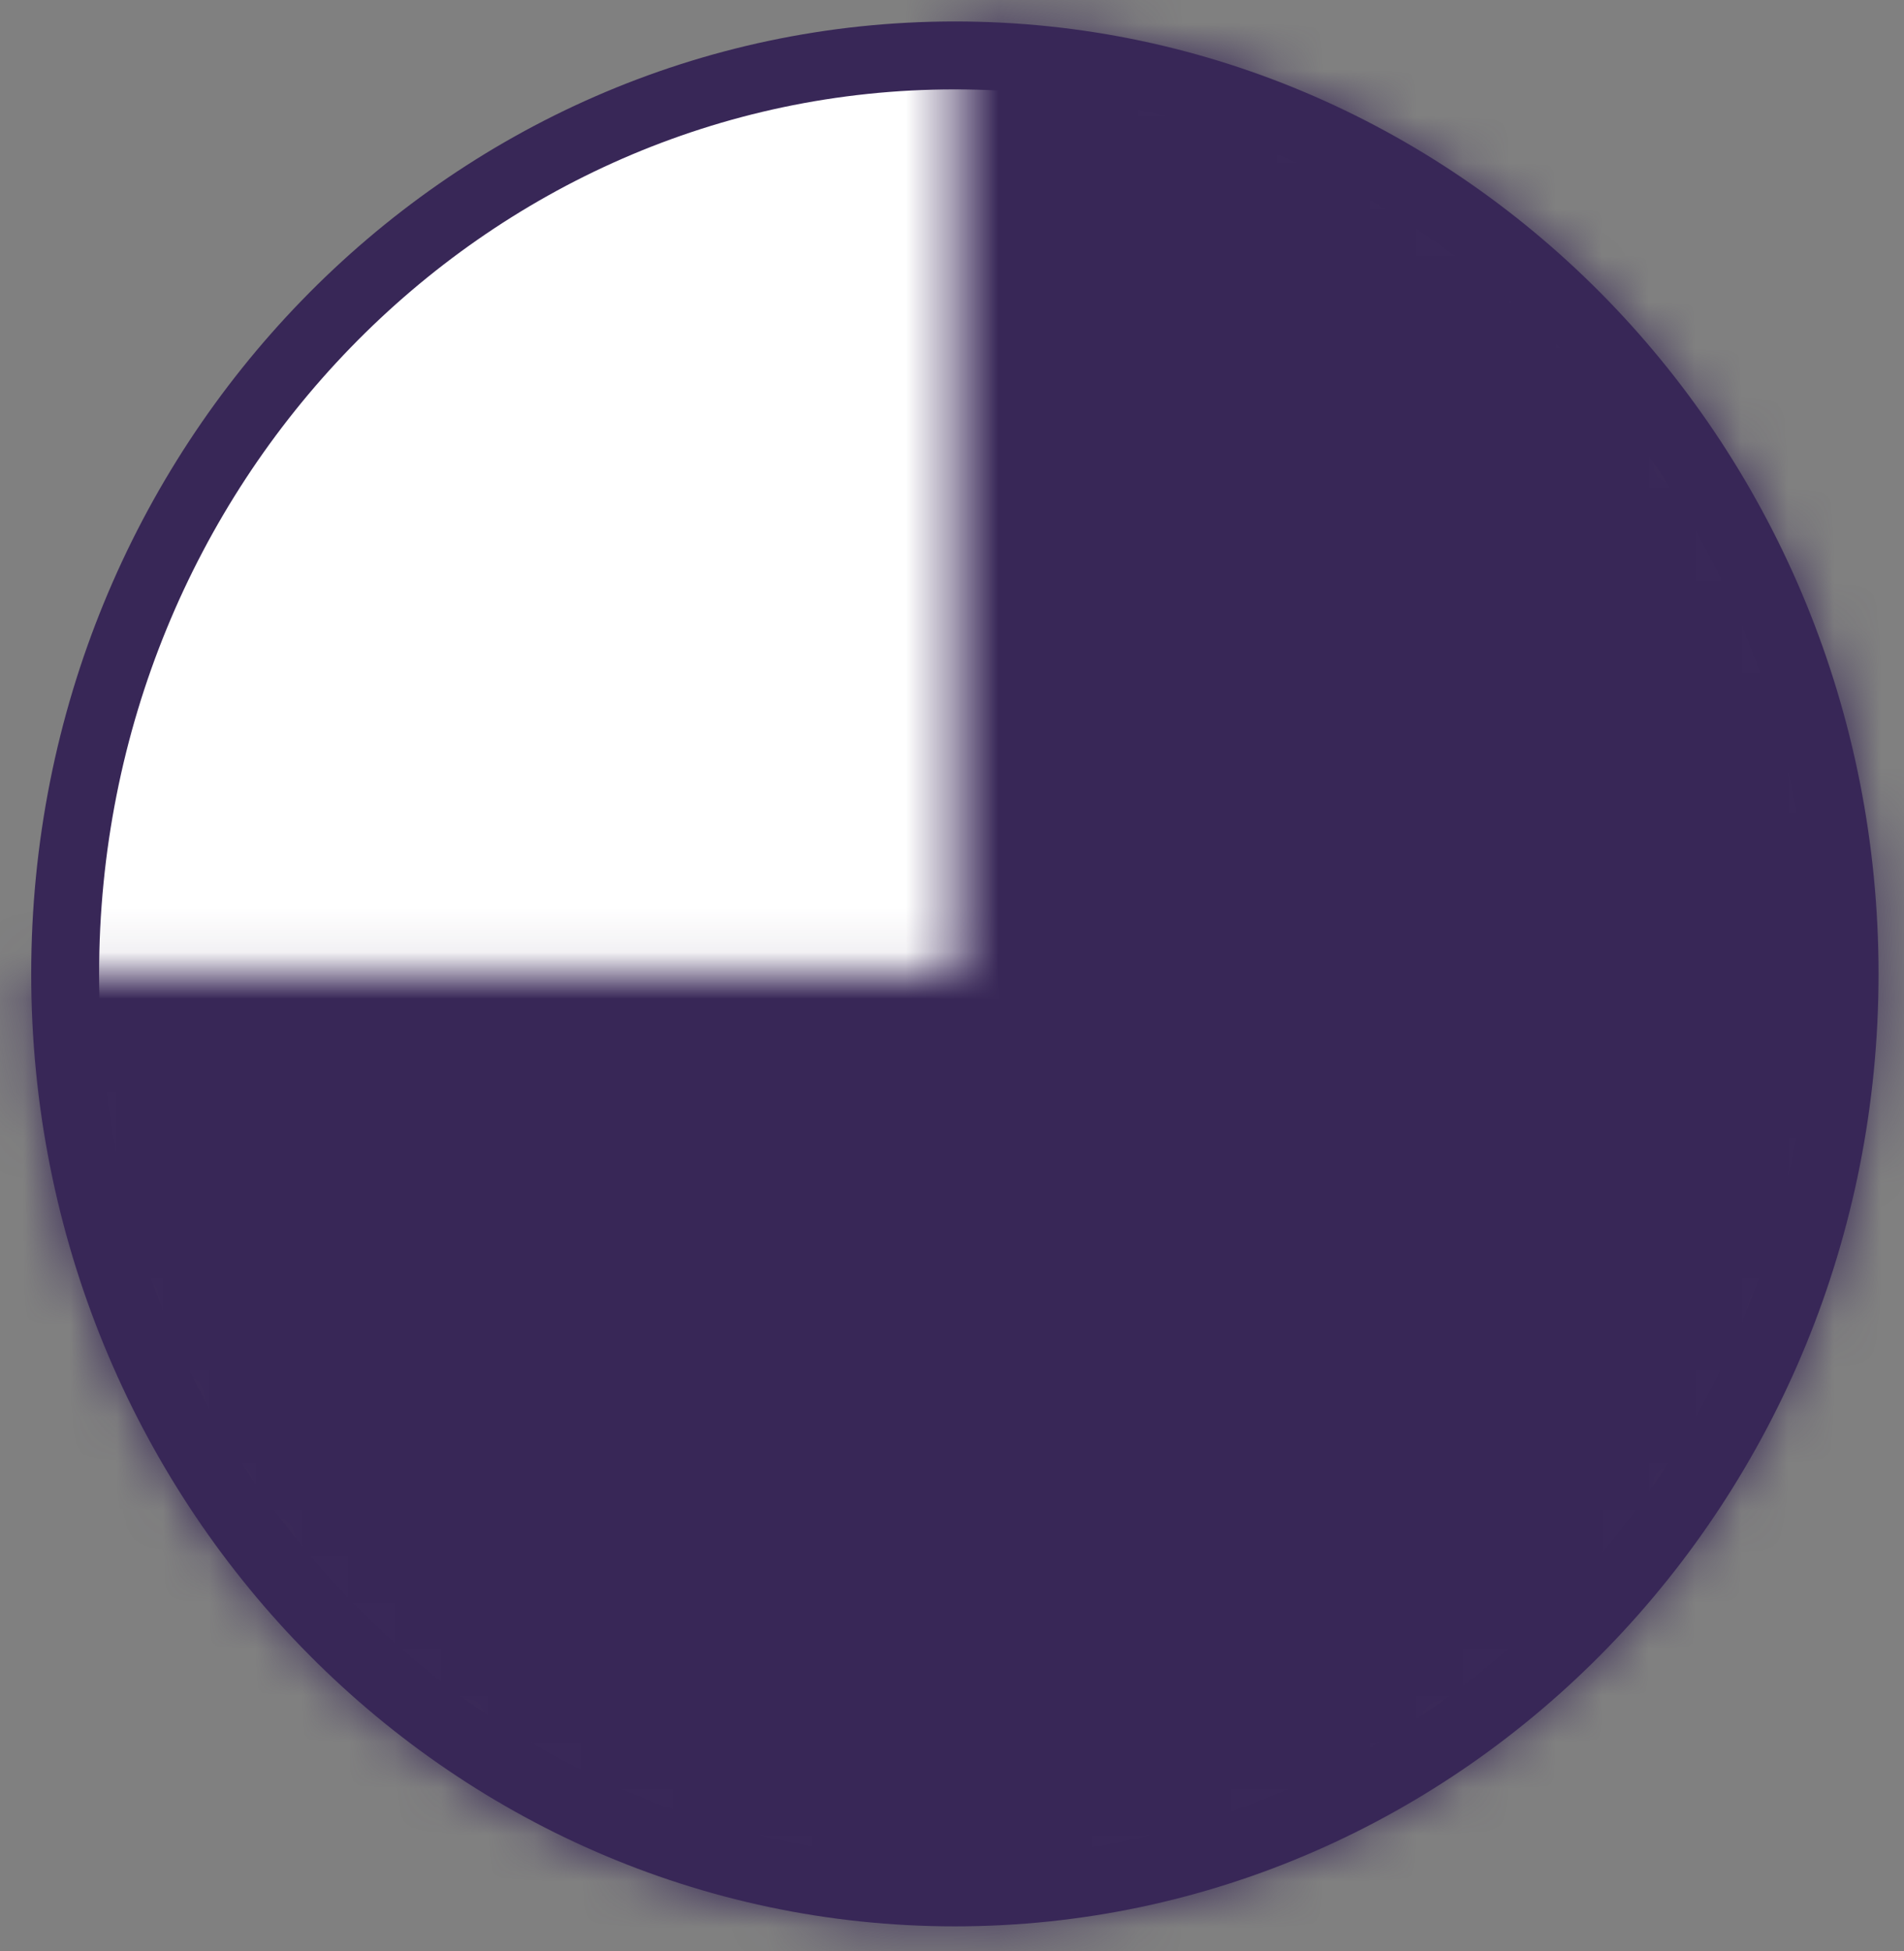
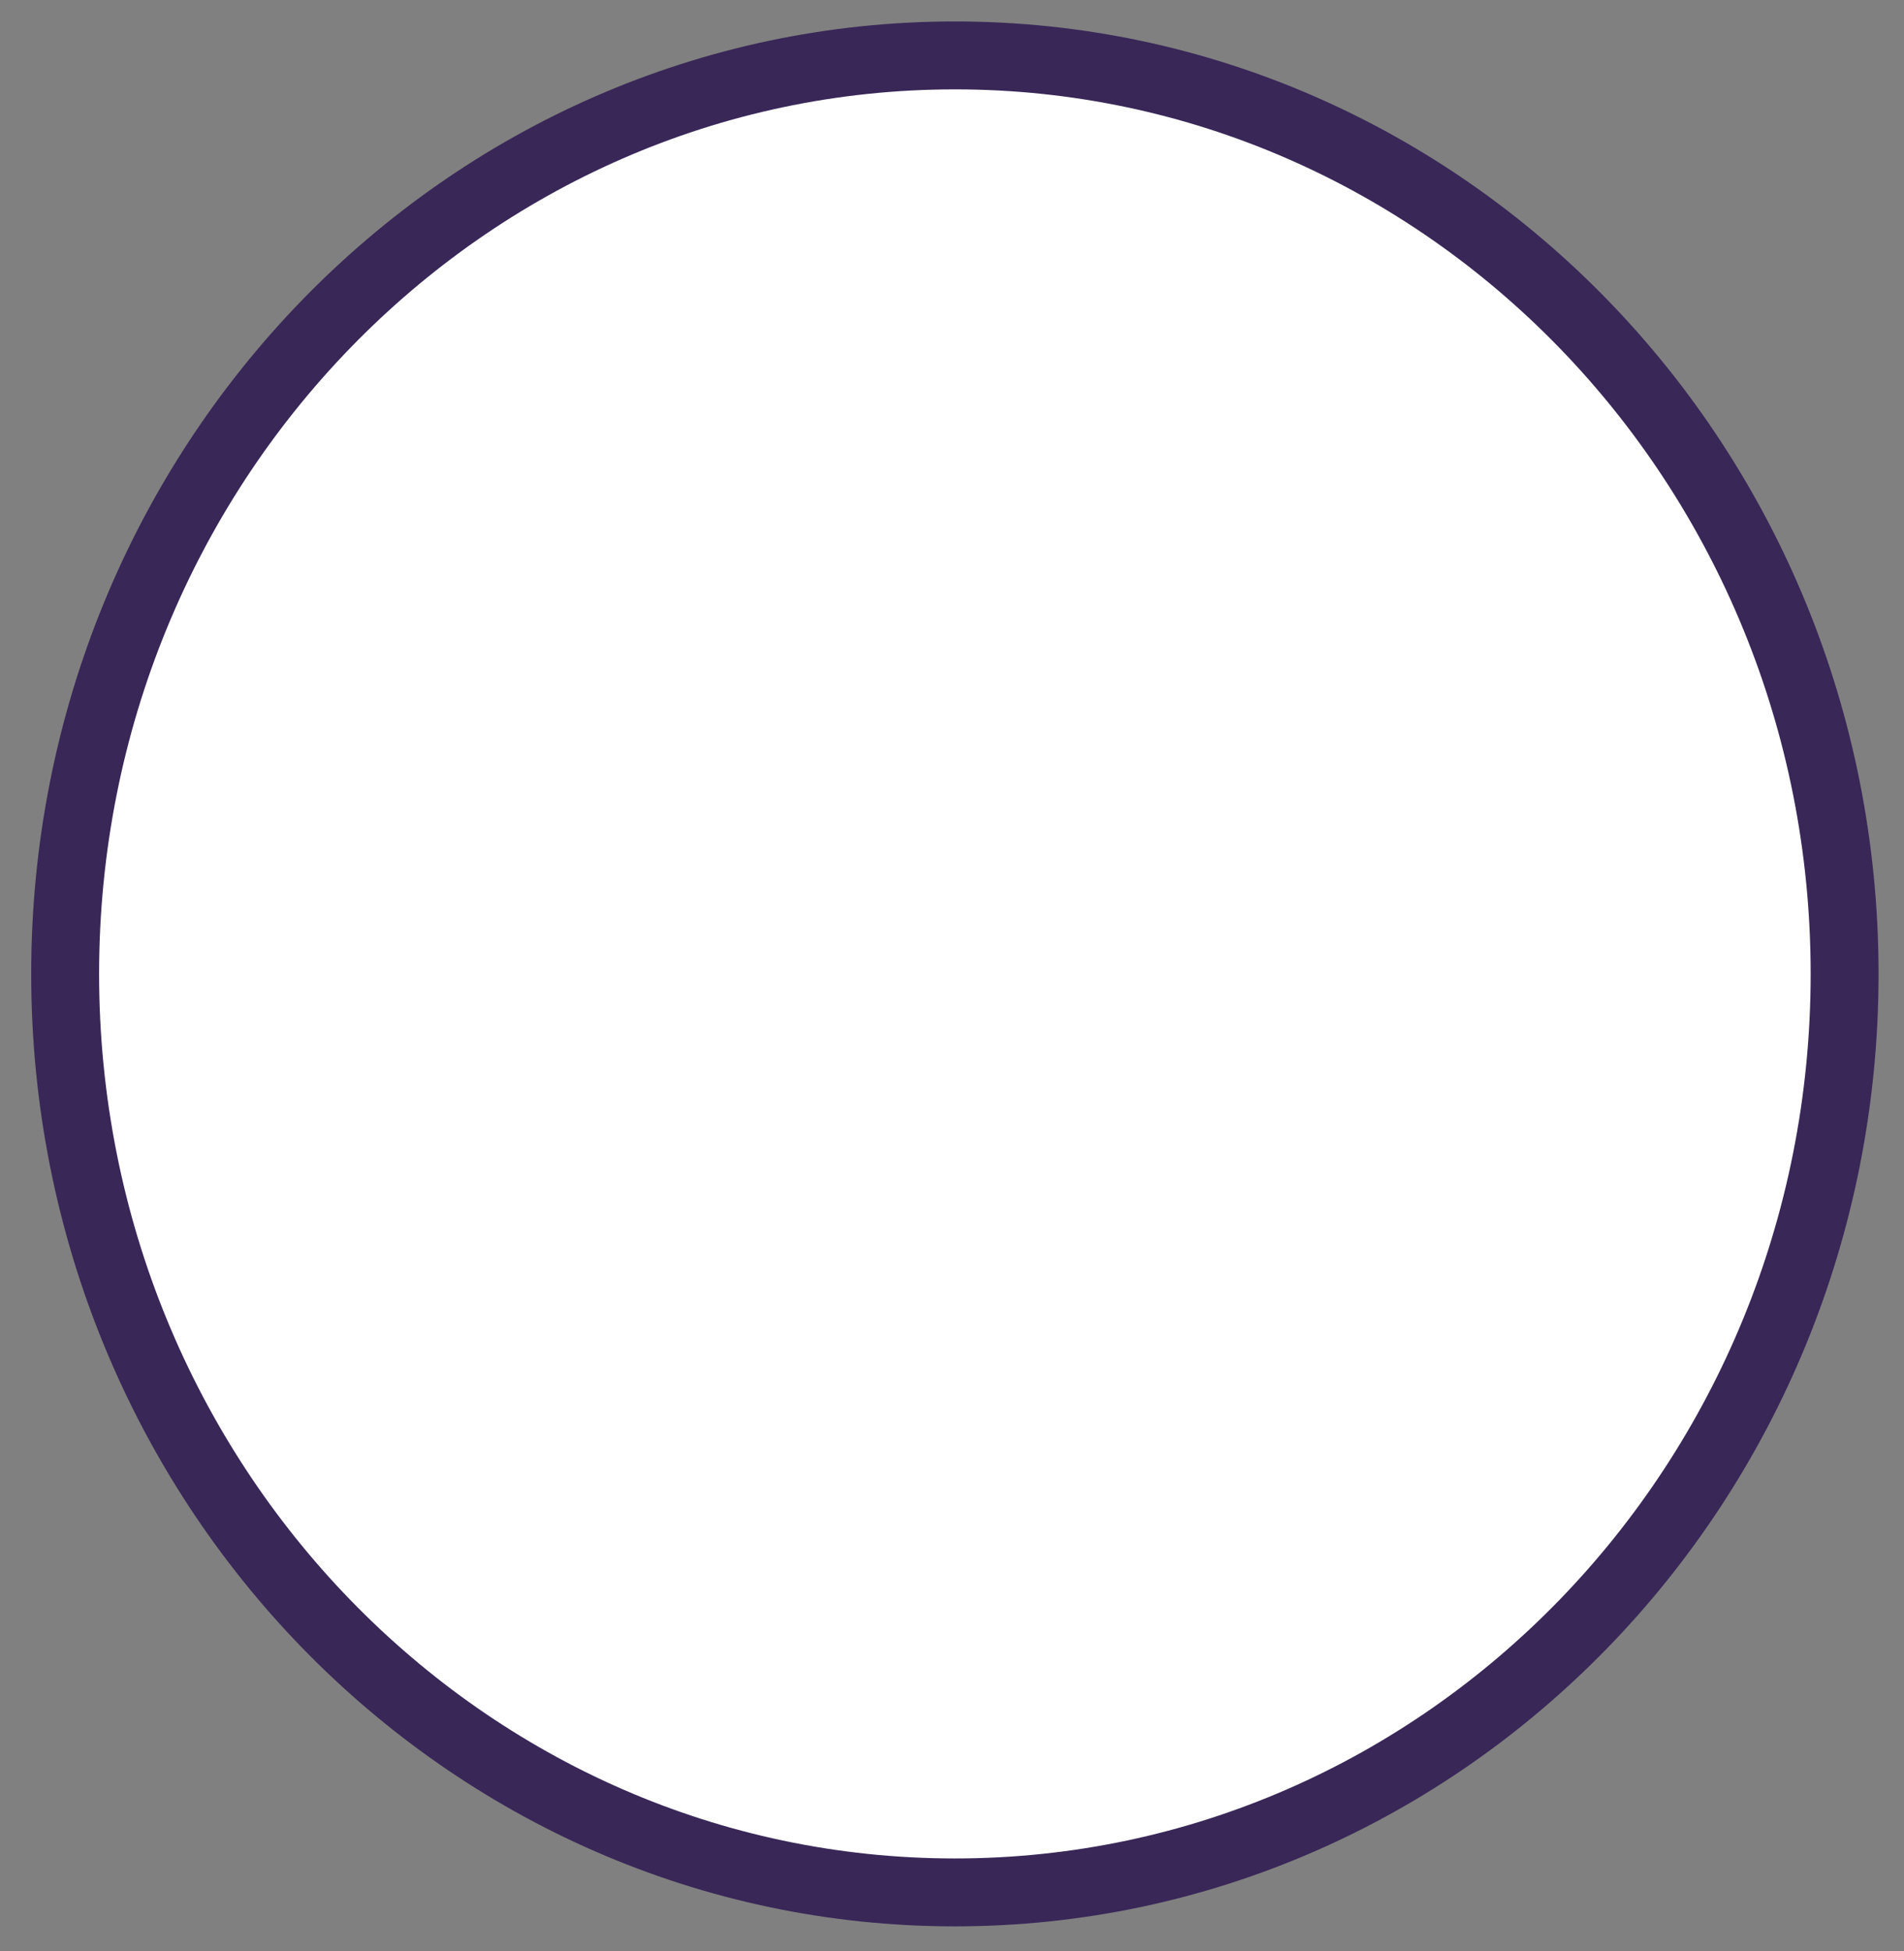
<svg xmlns="http://www.w3.org/2000/svg" width="41" height="42" viewBox="0 0 41 42" fill="none">
  <rect x="0" y="0" width="41" height="42" fill="#808080" stroke="none" />
  <g id="Group 402">
    <path id="Ellipse 39" d="M20.562 1.193C31.122 1.193 39.721 10.025 39.721 20.966C39.721 31.908 31.122 40.739 20.562 40.739C10.002 40.739 1.403 31.908 1.403 20.966C1.403 10.025 10.002 1.193 20.562 1.193Z" fill="white" stroke="#382757" stroke-width="1.462" />
    <g id="Ellipse 35">
      <mask id="path-2-inside-1_101_495" fill="white">
        <path d="M0.671 20.966C0.671 25.021 1.838 28.986 4.023 32.358C6.209 35.73 9.315 38.358 12.95 39.91C16.584 41.461 20.583 41.867 24.441 41.076C28.3 40.285 31.844 38.332 34.625 35.465C37.407 32.597 39.301 28.944 40.069 24.966C40.836 20.989 40.442 16.866 38.937 13.12C37.431 9.373 34.882 6.171 31.611 3.918C28.34 1.665 24.495 0.462 20.561 0.462L20.561 20.966L0.671 20.966Z" />
      </mask>
-       <path d="M0.671 20.966C0.671 25.021 1.838 28.986 4.023 32.358C6.209 35.73 9.315 38.358 12.95 39.91C16.584 41.461 20.583 41.867 24.441 41.076C28.3 40.285 31.844 38.332 34.625 35.465C37.407 32.597 39.301 28.944 40.069 24.966C40.836 20.989 40.442 16.866 38.937 13.12C37.431 9.373 34.882 6.171 31.611 3.918C28.34 1.665 24.495 0.462 20.561 0.462L20.561 20.966L0.671 20.966Z" fill="#382757" stroke="#382757" stroke-width="2.924" mask="url(#path-2-inside-1_101_495)" />
    </g>
  </g>
</svg>